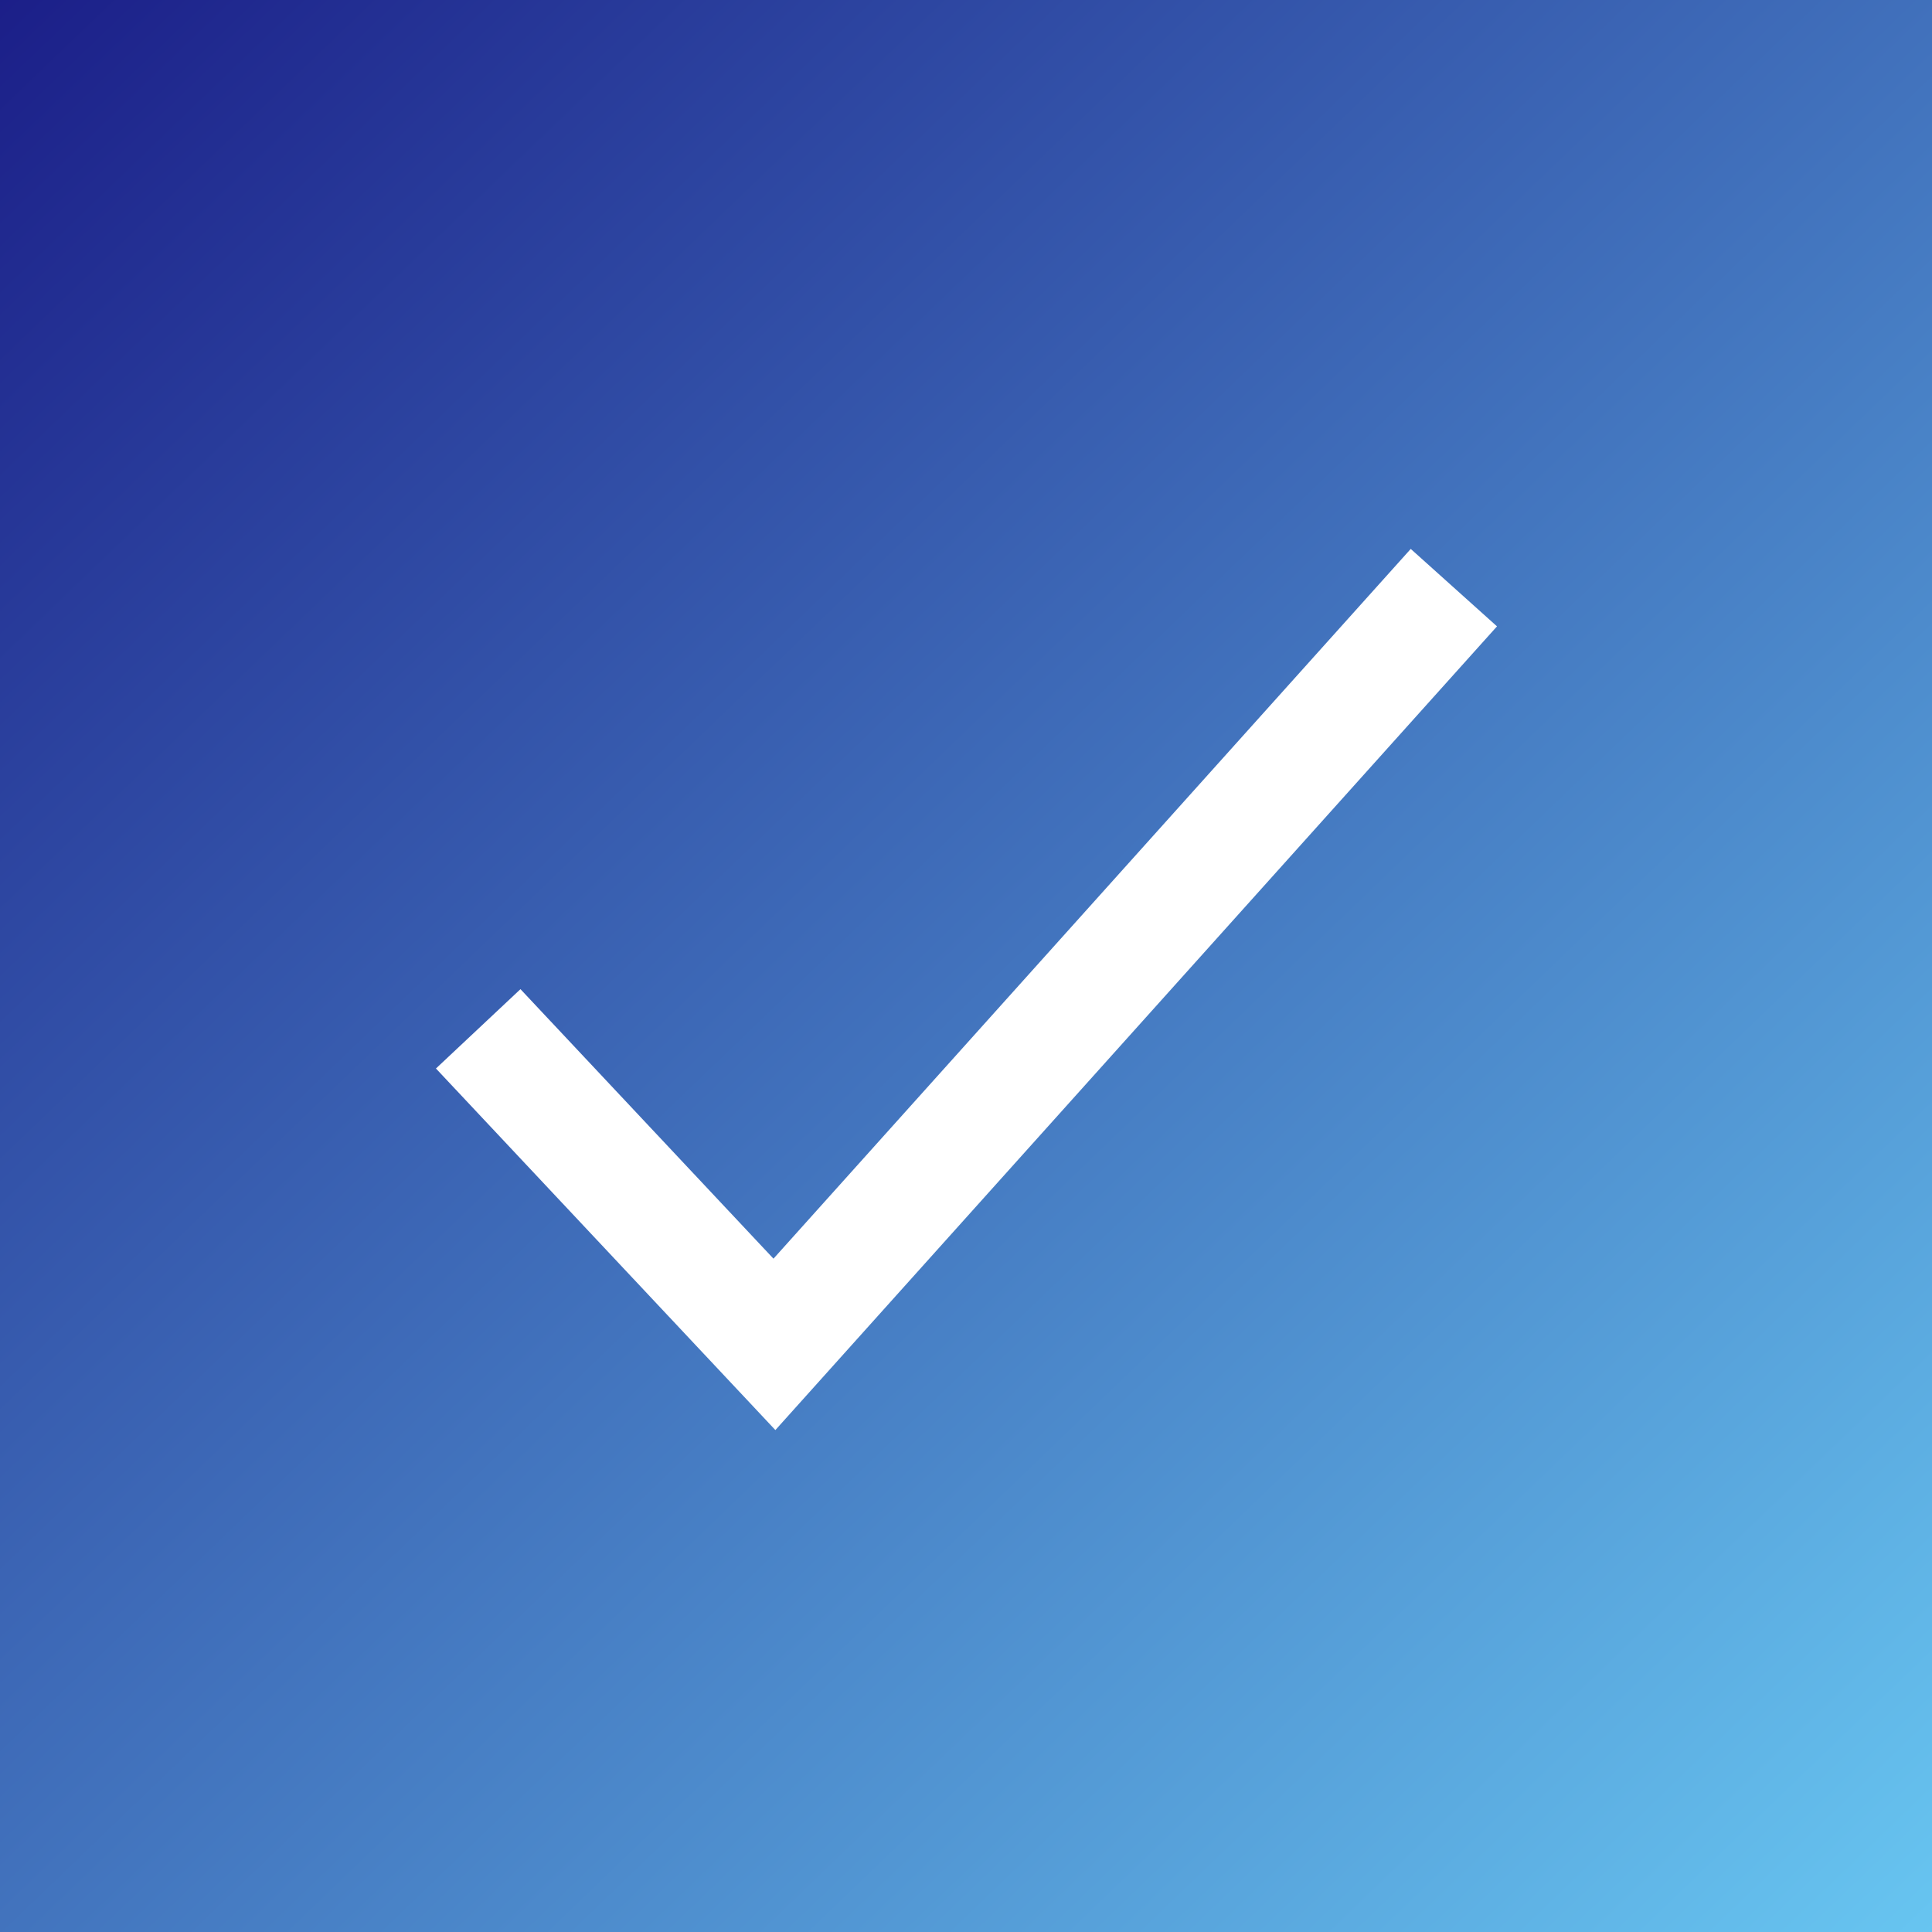
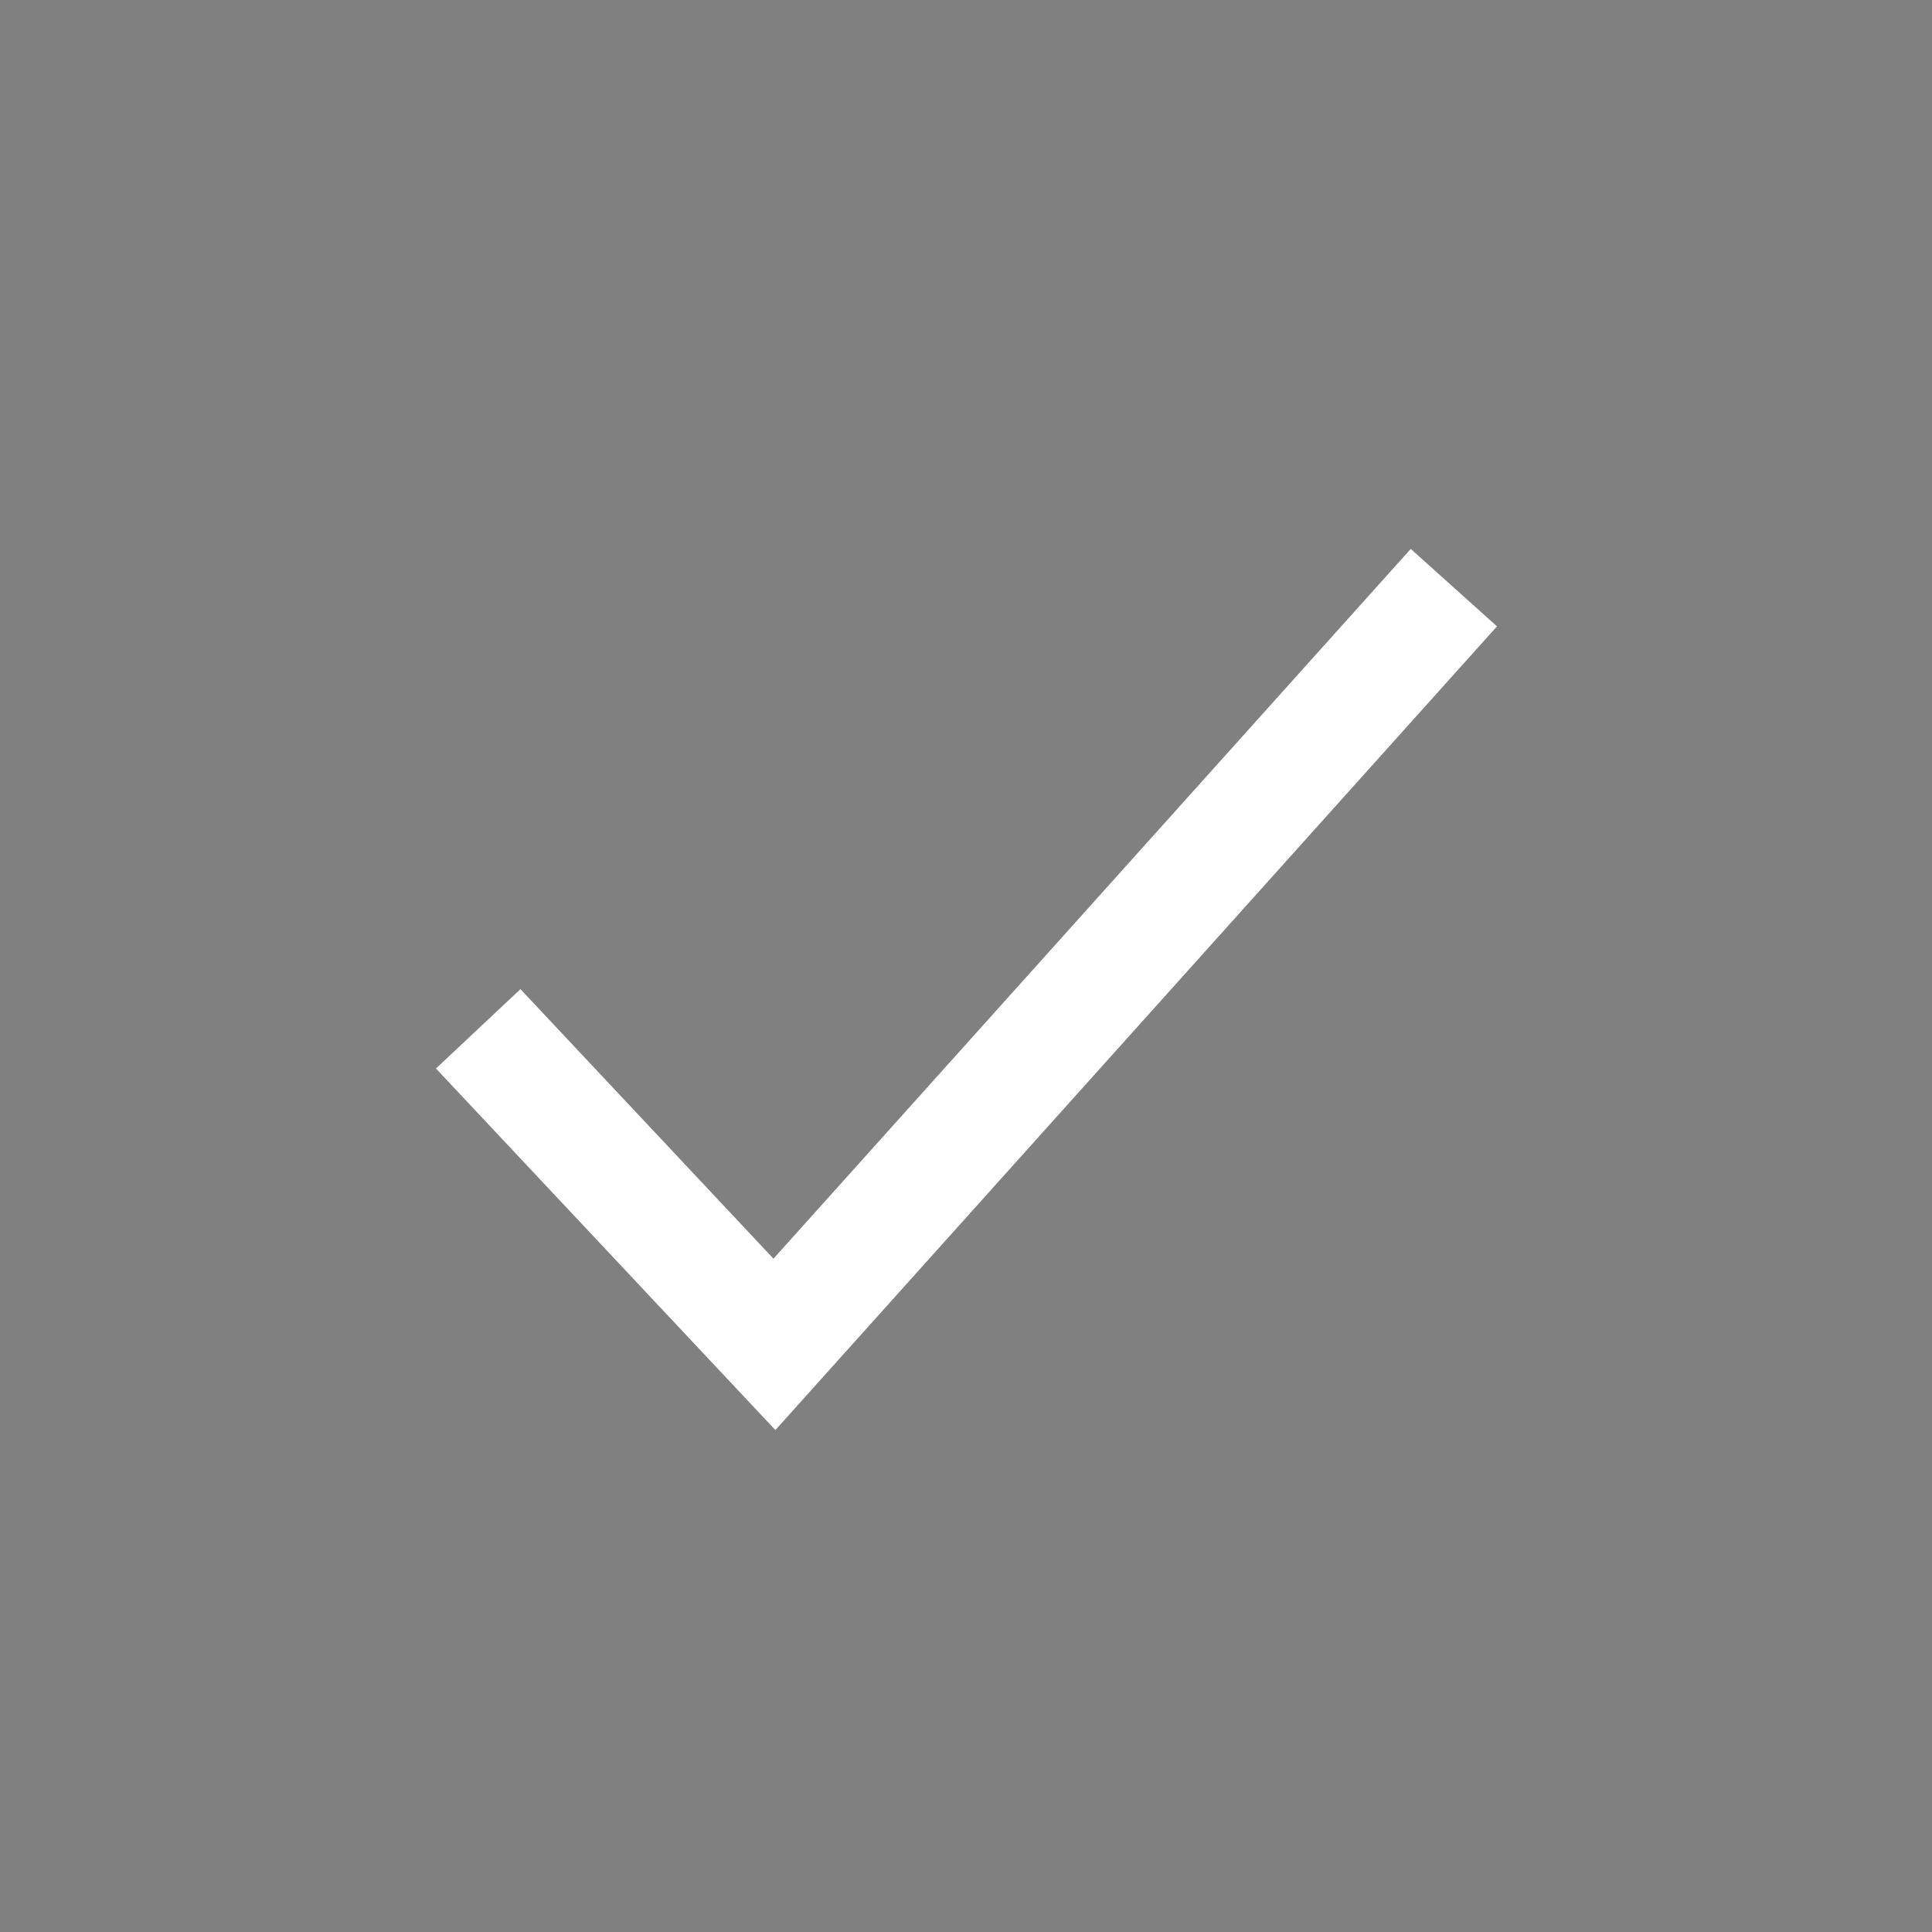
<svg xmlns="http://www.w3.org/2000/svg" width="25" height="25" viewBox="0 0 25 25">
  <rect x="0" y="0" width="25" height="25" fill="#808080" stroke="none" />
  <defs>
    <linearGradient id="linear-gradient" x2="1" y2="1.04" gradientUnits="objectBoundingBox">
      <stop offset="0" stop-color="#1b1e88" />
      <stop offset="1" stop-color="#69c9f3" />
    </linearGradient>
  </defs>
  <g id="check" transform="translate(-450 -1449)">
-     <rect id="長方形_2179" data-name="長方形 2179" width="25" height="25" transform="translate(450 1449)" fill="url(#linear-gradient)" />
    <path id="パス_1020" data-name="パス 1020" d="M-12499.5,181.25l3.833,4.083,8.792-9.792" transform="translate(12955.688 1281.063)" fill="none" stroke="#fff" stroke-width="1.5" />
  </g>
</svg>